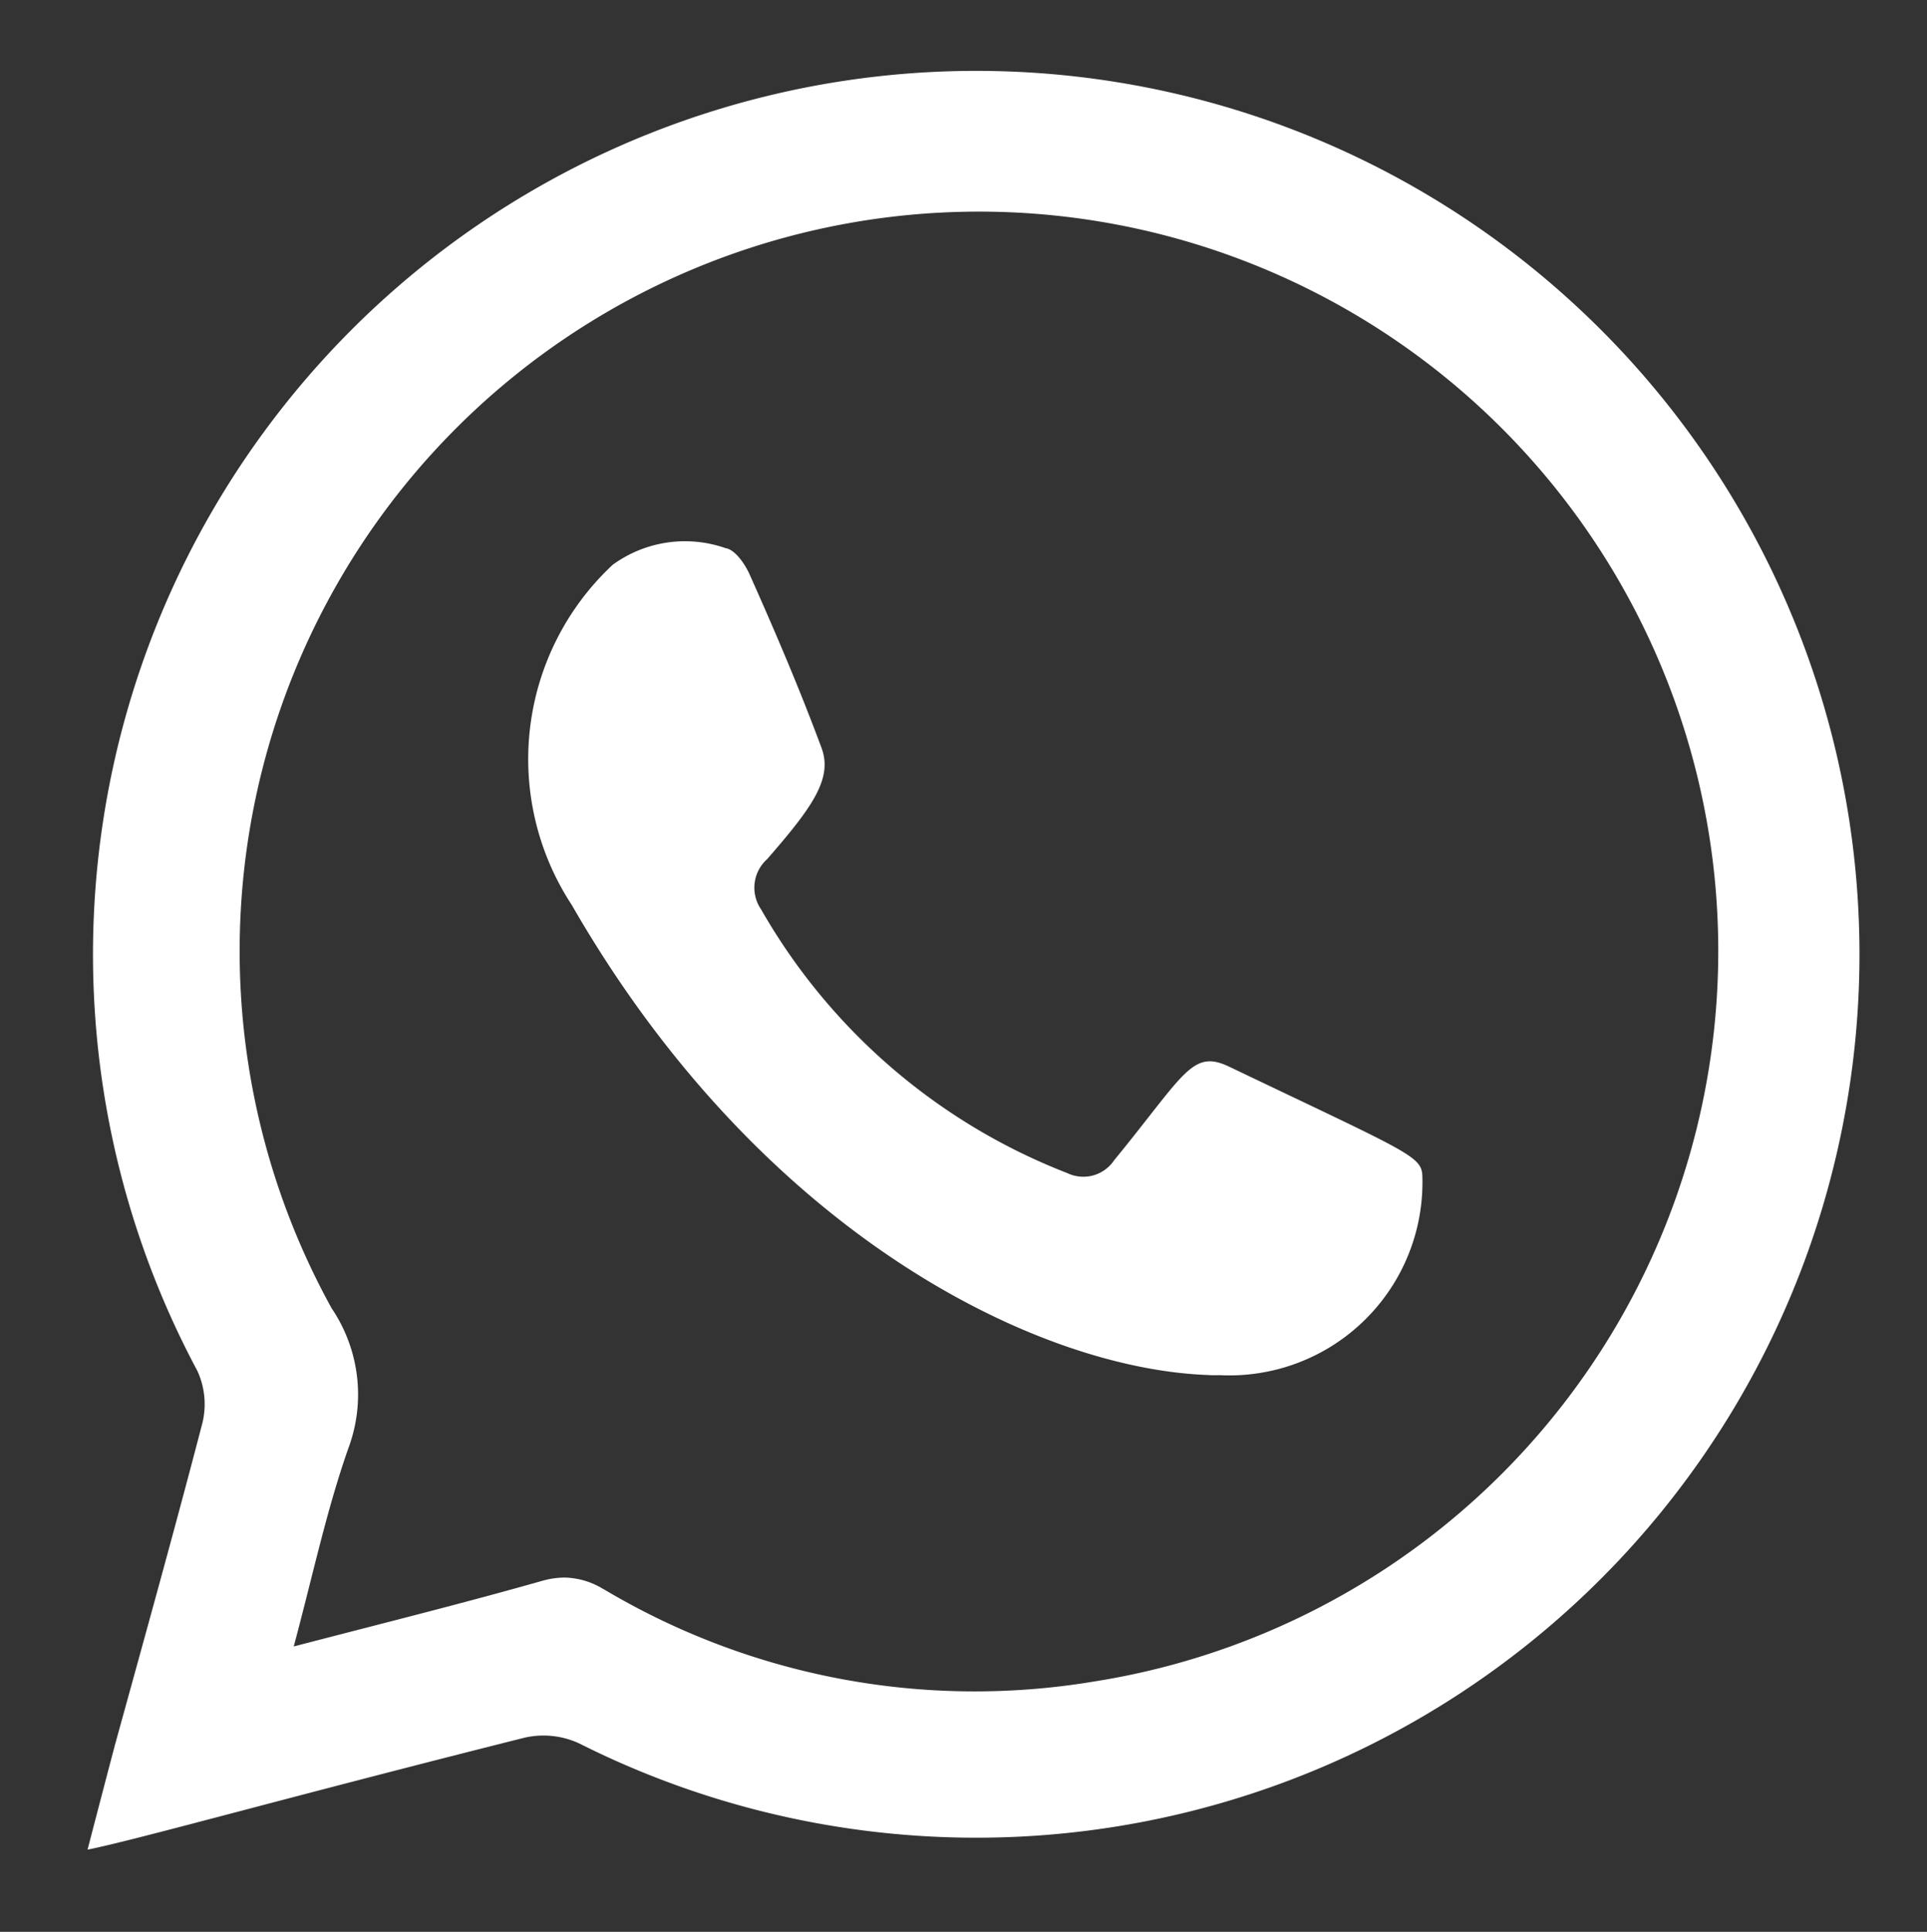
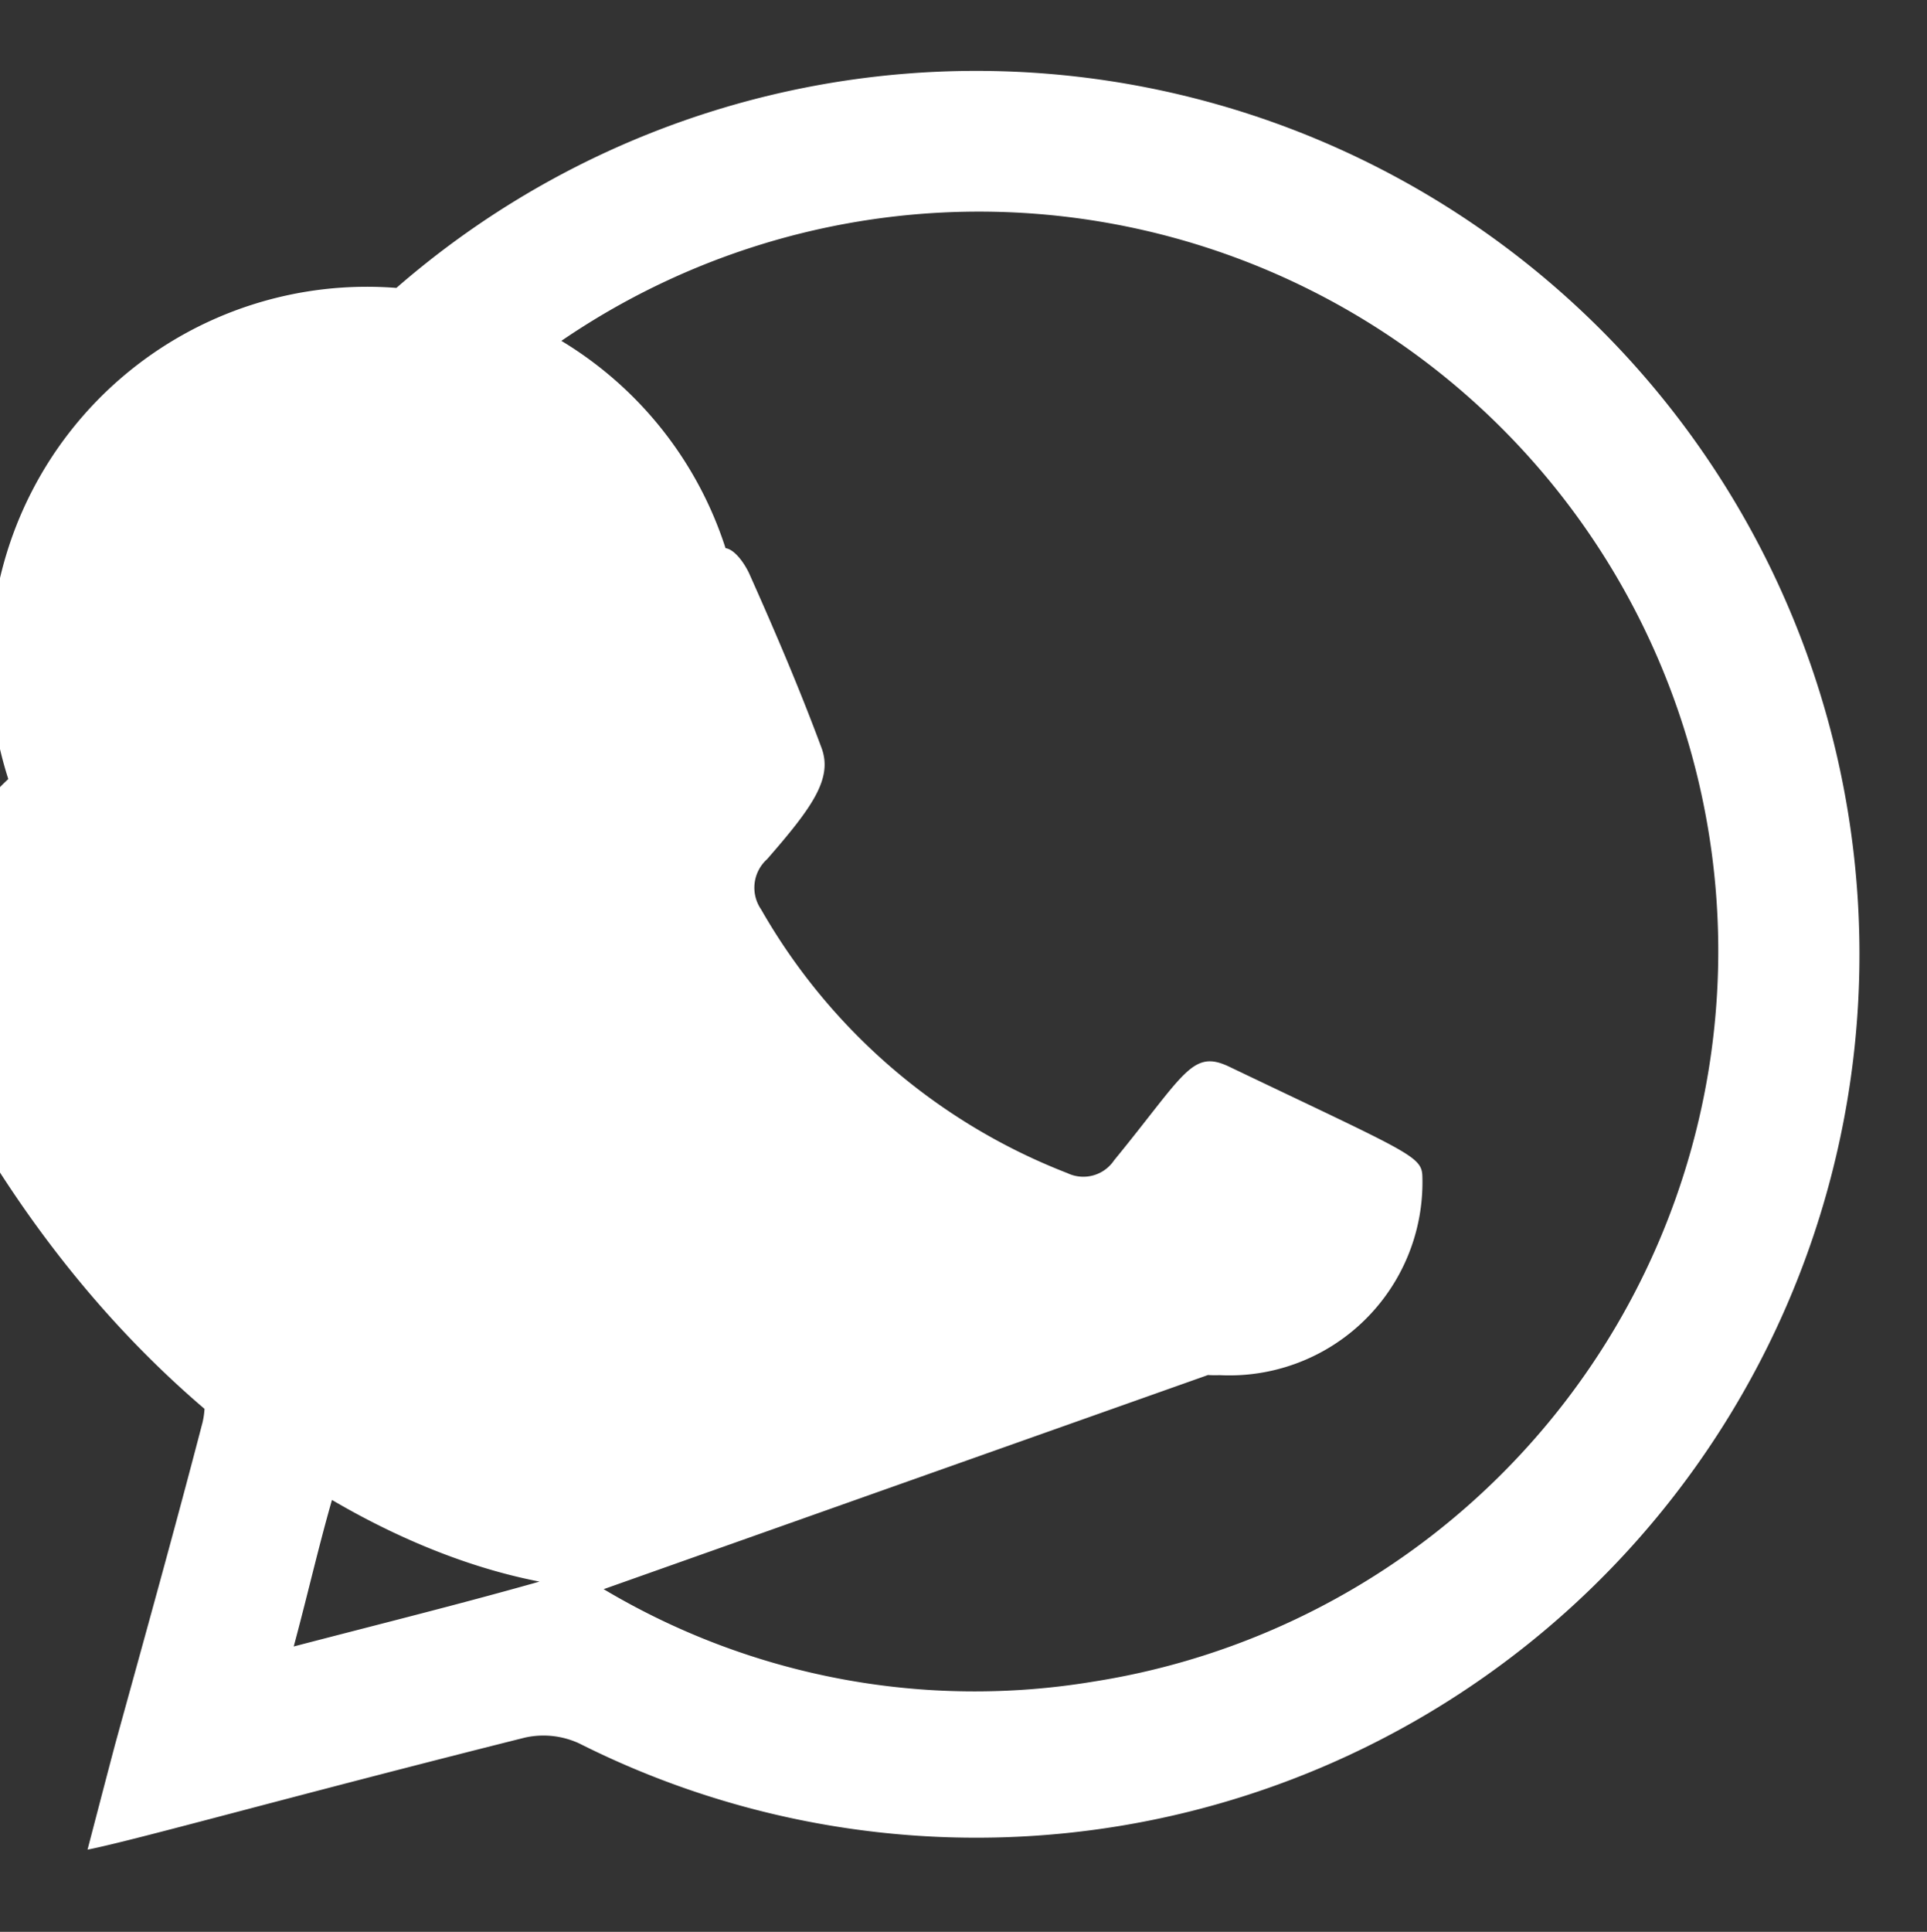
<svg xmlns="http://www.w3.org/2000/svg" width="15.102" height="15.137" viewBox="0 0 15.102 15.137">
  <rect x="0" y="0" width="15.102" height="15.137" fill="#333333" stroke="none" />
  <g id="wha-icon" transform="translate(0.686 0.514)">
-     <path id="Unión_7" data-name="Unión 7" d="M.217,13.151c.231-.838.465-1.677.684-2.518a.625.625,0,0,0-.04-.405,6.922,6.922,0,1,1,2.993,2.919.667.667,0,0,0-.426-.046c-1.837.461-3.058.805-3.428.878C.079,13.677.147,13.415.217,13.151Zm3.828-1.213a5.679,5.679,0,0,0,3.84.724A5.794,5.794,0,1,0,1.913,9.737a1.205,1.205,0,0,1,.13,1.1c-.171.487-.279,1-.427,1.55.69-.18,1.327-.338,1.957-.517a.649.649,0,0,1,.166-.023A.6.6,0,0,1,4.045,11.939ZM8.781,10.26c-1.353-.049-3.51-1.117-4.986-3.683a2.083,2.083,0,0,1,.32-2.665A.962.962,0,0,1,5,3.781c.075.011.154.126.191.211.2.448.391.895.561,1.353.091.242-.075.47-.426.873a.3.3,0,0,0-.047.394,4.734,4.734,0,0,0,2.4,2.066.29.29,0,0,0,.366-.1c.553-.675.61-.872.9-.735,1.4.67,1.51.7,1.516.856a1.513,1.513,0,0,1-1.59,1.562Q8.831,10.263,8.781,10.26Z" fill="#fff" stroke="rgba(0,0,0,0)" stroke-miterlimit="10" stroke-width="1" />
+     <path id="Unión_7" data-name="Unión 7" d="M.217,13.151c.231-.838.465-1.677.684-2.518a.625.625,0,0,0-.04-.405,6.922,6.922,0,1,1,2.993,2.919.667.667,0,0,0-.426-.046c-1.837.461-3.058.805-3.428.878C.079,13.677.147,13.415.217,13.151Zm3.828-1.213a5.679,5.679,0,0,0,3.84.724A5.794,5.794,0,1,0,1.913,9.737a1.205,1.205,0,0,1,.13,1.1c-.171.487-.279,1-.427,1.55.69-.18,1.327-.338,1.957-.517a.649.649,0,0,1,.166-.023A.6.6,0,0,1,4.045,11.939Zc-1.353-.049-3.51-1.117-4.986-3.683a2.083,2.083,0,0,1,.32-2.665A.962.962,0,0,1,5,3.781c.075.011.154.126.191.211.2.448.391.895.561,1.353.091.242-.075.47-.426.873a.3.3,0,0,0-.047.394,4.734,4.734,0,0,0,2.4,2.066.29.29,0,0,0,.366-.1c.553-.675.61-.872.9-.735,1.4.67,1.51.7,1.516.856a1.513,1.513,0,0,1-1.59,1.562Q8.831,10.263,8.781,10.26Z" fill="#fff" stroke="rgba(0,0,0,0)" stroke-miterlimit="10" stroke-width="1" />
  </g>
</svg>